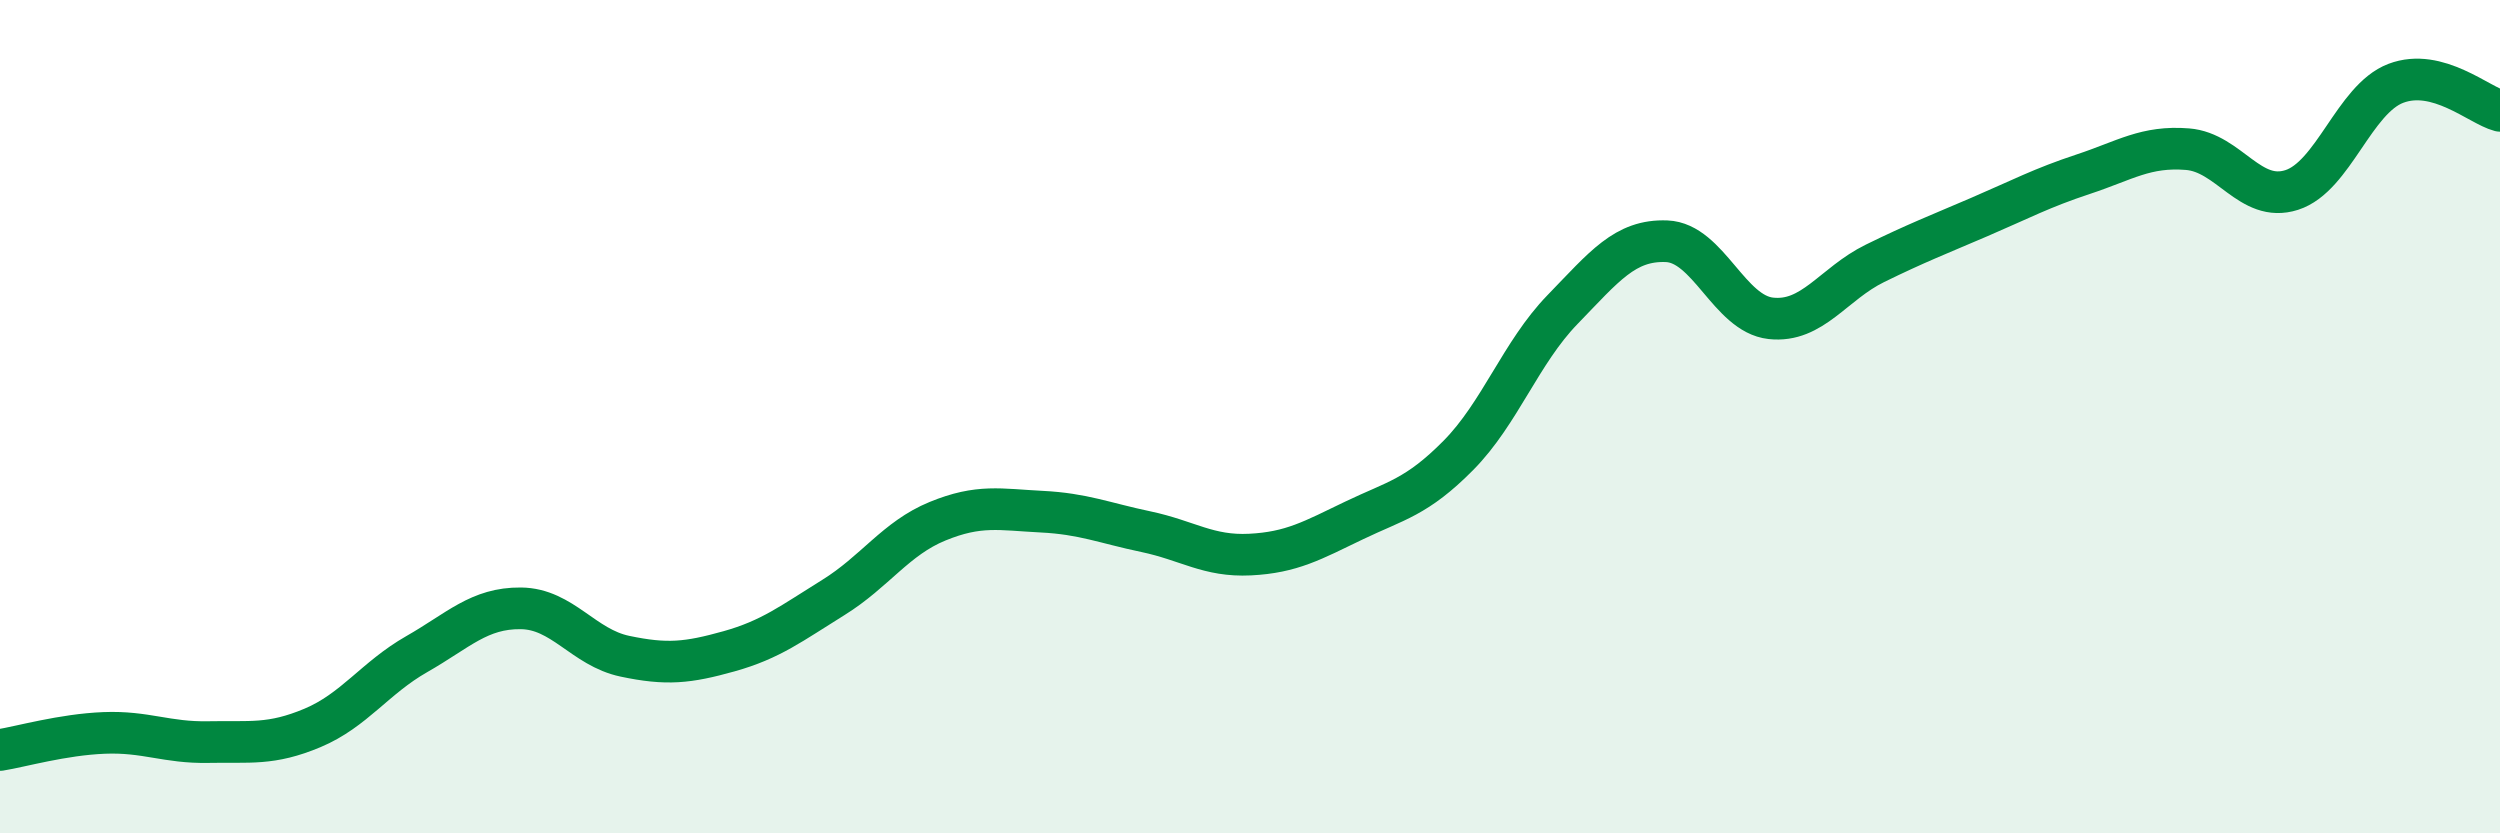
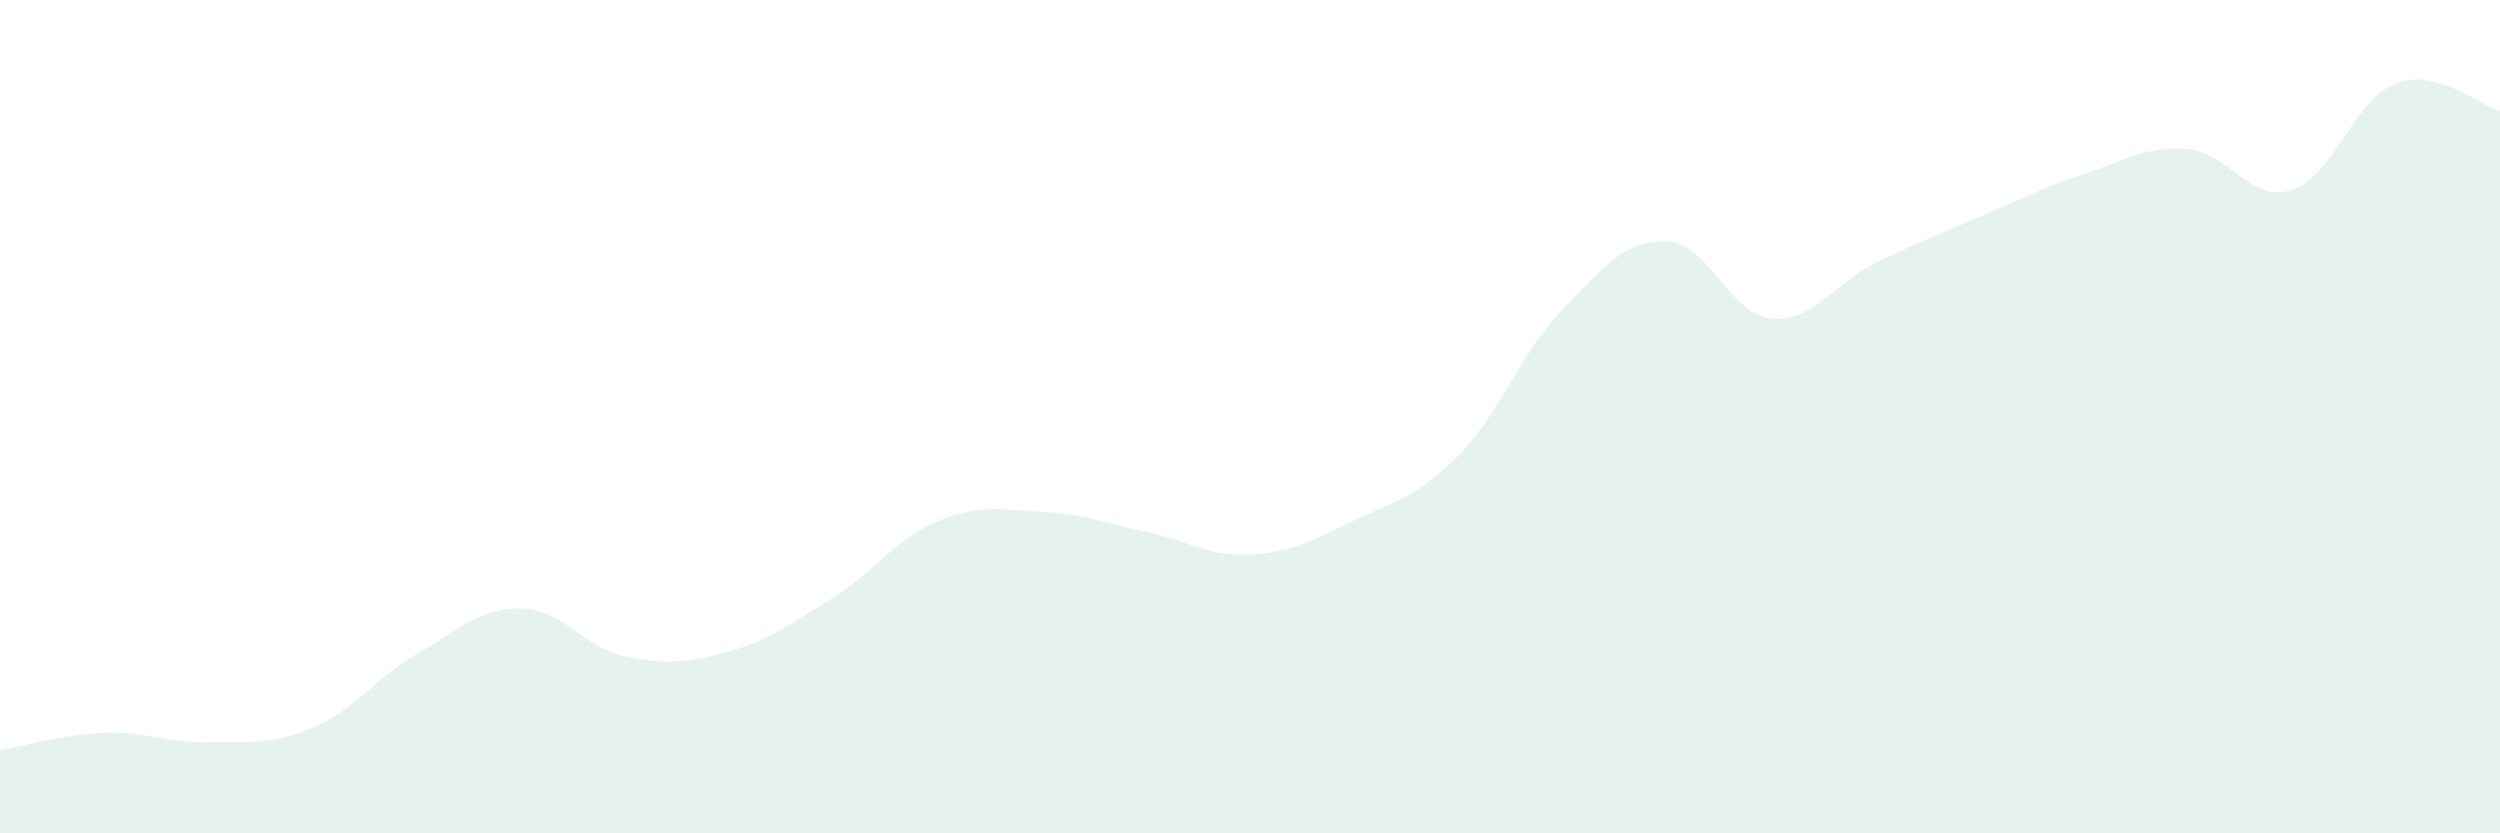
<svg xmlns="http://www.w3.org/2000/svg" width="60" height="20" viewBox="0 0 60 20">
  <path d="M 0,18 C 0.5,17.92 1.5,17.63 2.5,17.59 C 3.5,17.55 4,17.83 5,17.81 C 6,17.79 6.5,17.89 7.5,17.47 C 8.5,17.05 9,16.27 10,15.7 C 11,15.13 11.5,14.59 12.5,14.6 C 13.5,14.61 14,15.54 15,15.75 C 16,15.96 16.5,15.91 17.5,15.63 C 18.5,15.35 19,14.96 20,14.34 C 21,13.72 21.5,12.92 22.5,12.51 C 23.5,12.1 24,12.23 25,12.28 C 26,12.33 26.5,12.55 27.5,12.76 C 28.5,12.97 29,13.36 30,13.31 C 31,13.26 31.5,12.97 32.5,12.49 C 33.5,12.01 34,11.94 35,10.93 C 36,9.92 36.5,8.46 37.5,7.43 C 38.5,6.4 39,5.75 40,5.79 C 41,5.83 41.5,7.53 42.5,7.64 C 43.5,7.75 44,6.81 45,6.32 C 46,5.83 46.5,5.64 47.5,5.21 C 48.5,4.78 49,4.51 50,4.18 C 51,3.85 51.5,3.5 52.5,3.58 C 53.5,3.66 54,4.88 55,4.56 C 56,4.24 56.5,2.38 57.5,2 C 58.5,1.62 59.5,2.53 60,2.66L60 20L0 20Z" fill="#008740" opacity="0.1" stroke-linecap="round" stroke-linejoin="round" />
-   <path d="M 0,18 C 0.5,17.92 1.5,17.63 2.5,17.59 C 3.5,17.55 4,17.83 5,17.81 C 6,17.79 6.5,17.89 7.5,17.47 C 8.5,17.05 9,16.27 10,15.7 C 11,15.13 11.5,14.59 12.5,14.6 C 13.5,14.61 14,15.54 15,15.75 C 16,15.96 16.5,15.91 17.5,15.63 C 18.5,15.35 19,14.96 20,14.34 C 21,13.72 21.5,12.92 22.5,12.51 C 23.5,12.1 24,12.23 25,12.28 C 26,12.33 26.5,12.55 27.5,12.76 C 28.5,12.97 29,13.36 30,13.31 C 31,13.26 31.5,12.97 32.5,12.49 C 33.5,12.01 34,11.94 35,10.93 C 36,9.92 36.5,8.46 37.5,7.43 C 38.5,6.4 39,5.75 40,5.79 C 41,5.83 41.5,7.53 42.5,7.64 C 43.5,7.75 44,6.81 45,6.32 C 46,5.83 46.5,5.64 47.5,5.21 C 48.5,4.78 49,4.51 50,4.18 C 51,3.85 51.5,3.5 52.5,3.58 C 53.5,3.66 54,4.88 55,4.56 C 56,4.24 56.5,2.38 57.5,2 C 58.5,1.62 59.5,2.53 60,2.66" stroke="#008740" stroke-width="1" fill="none" stroke-linecap="round" stroke-linejoin="round" />
</svg>